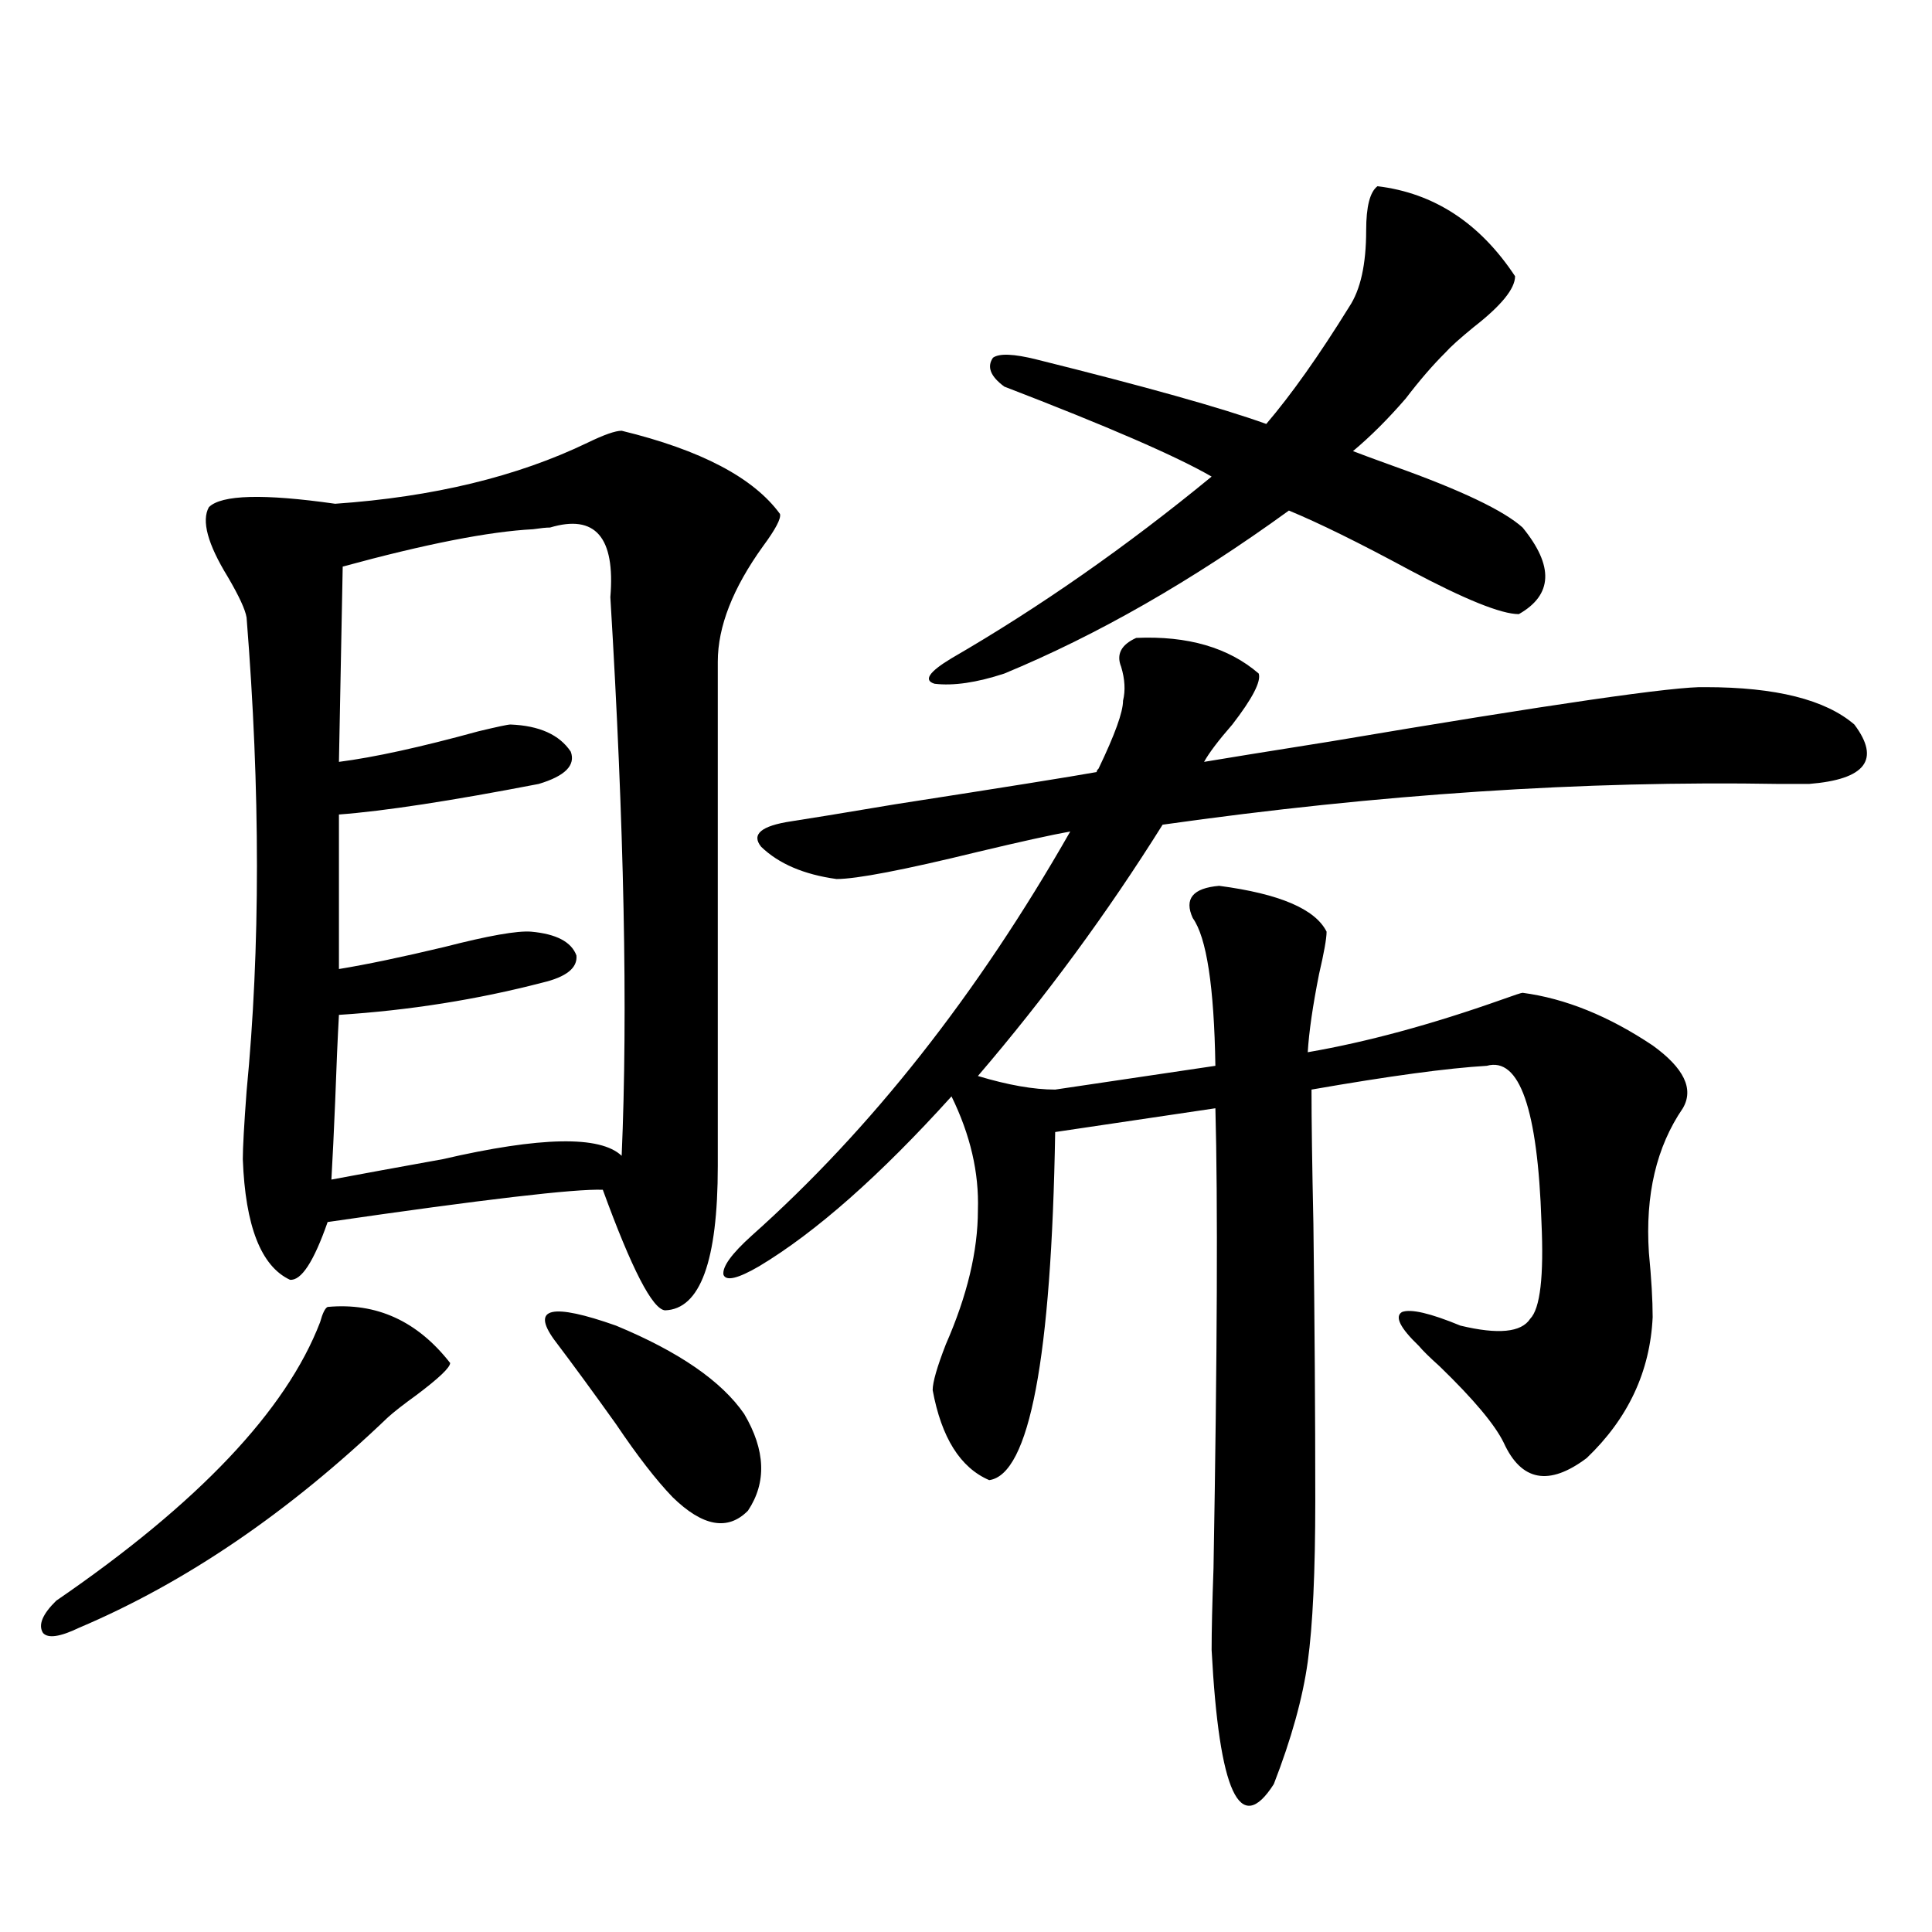
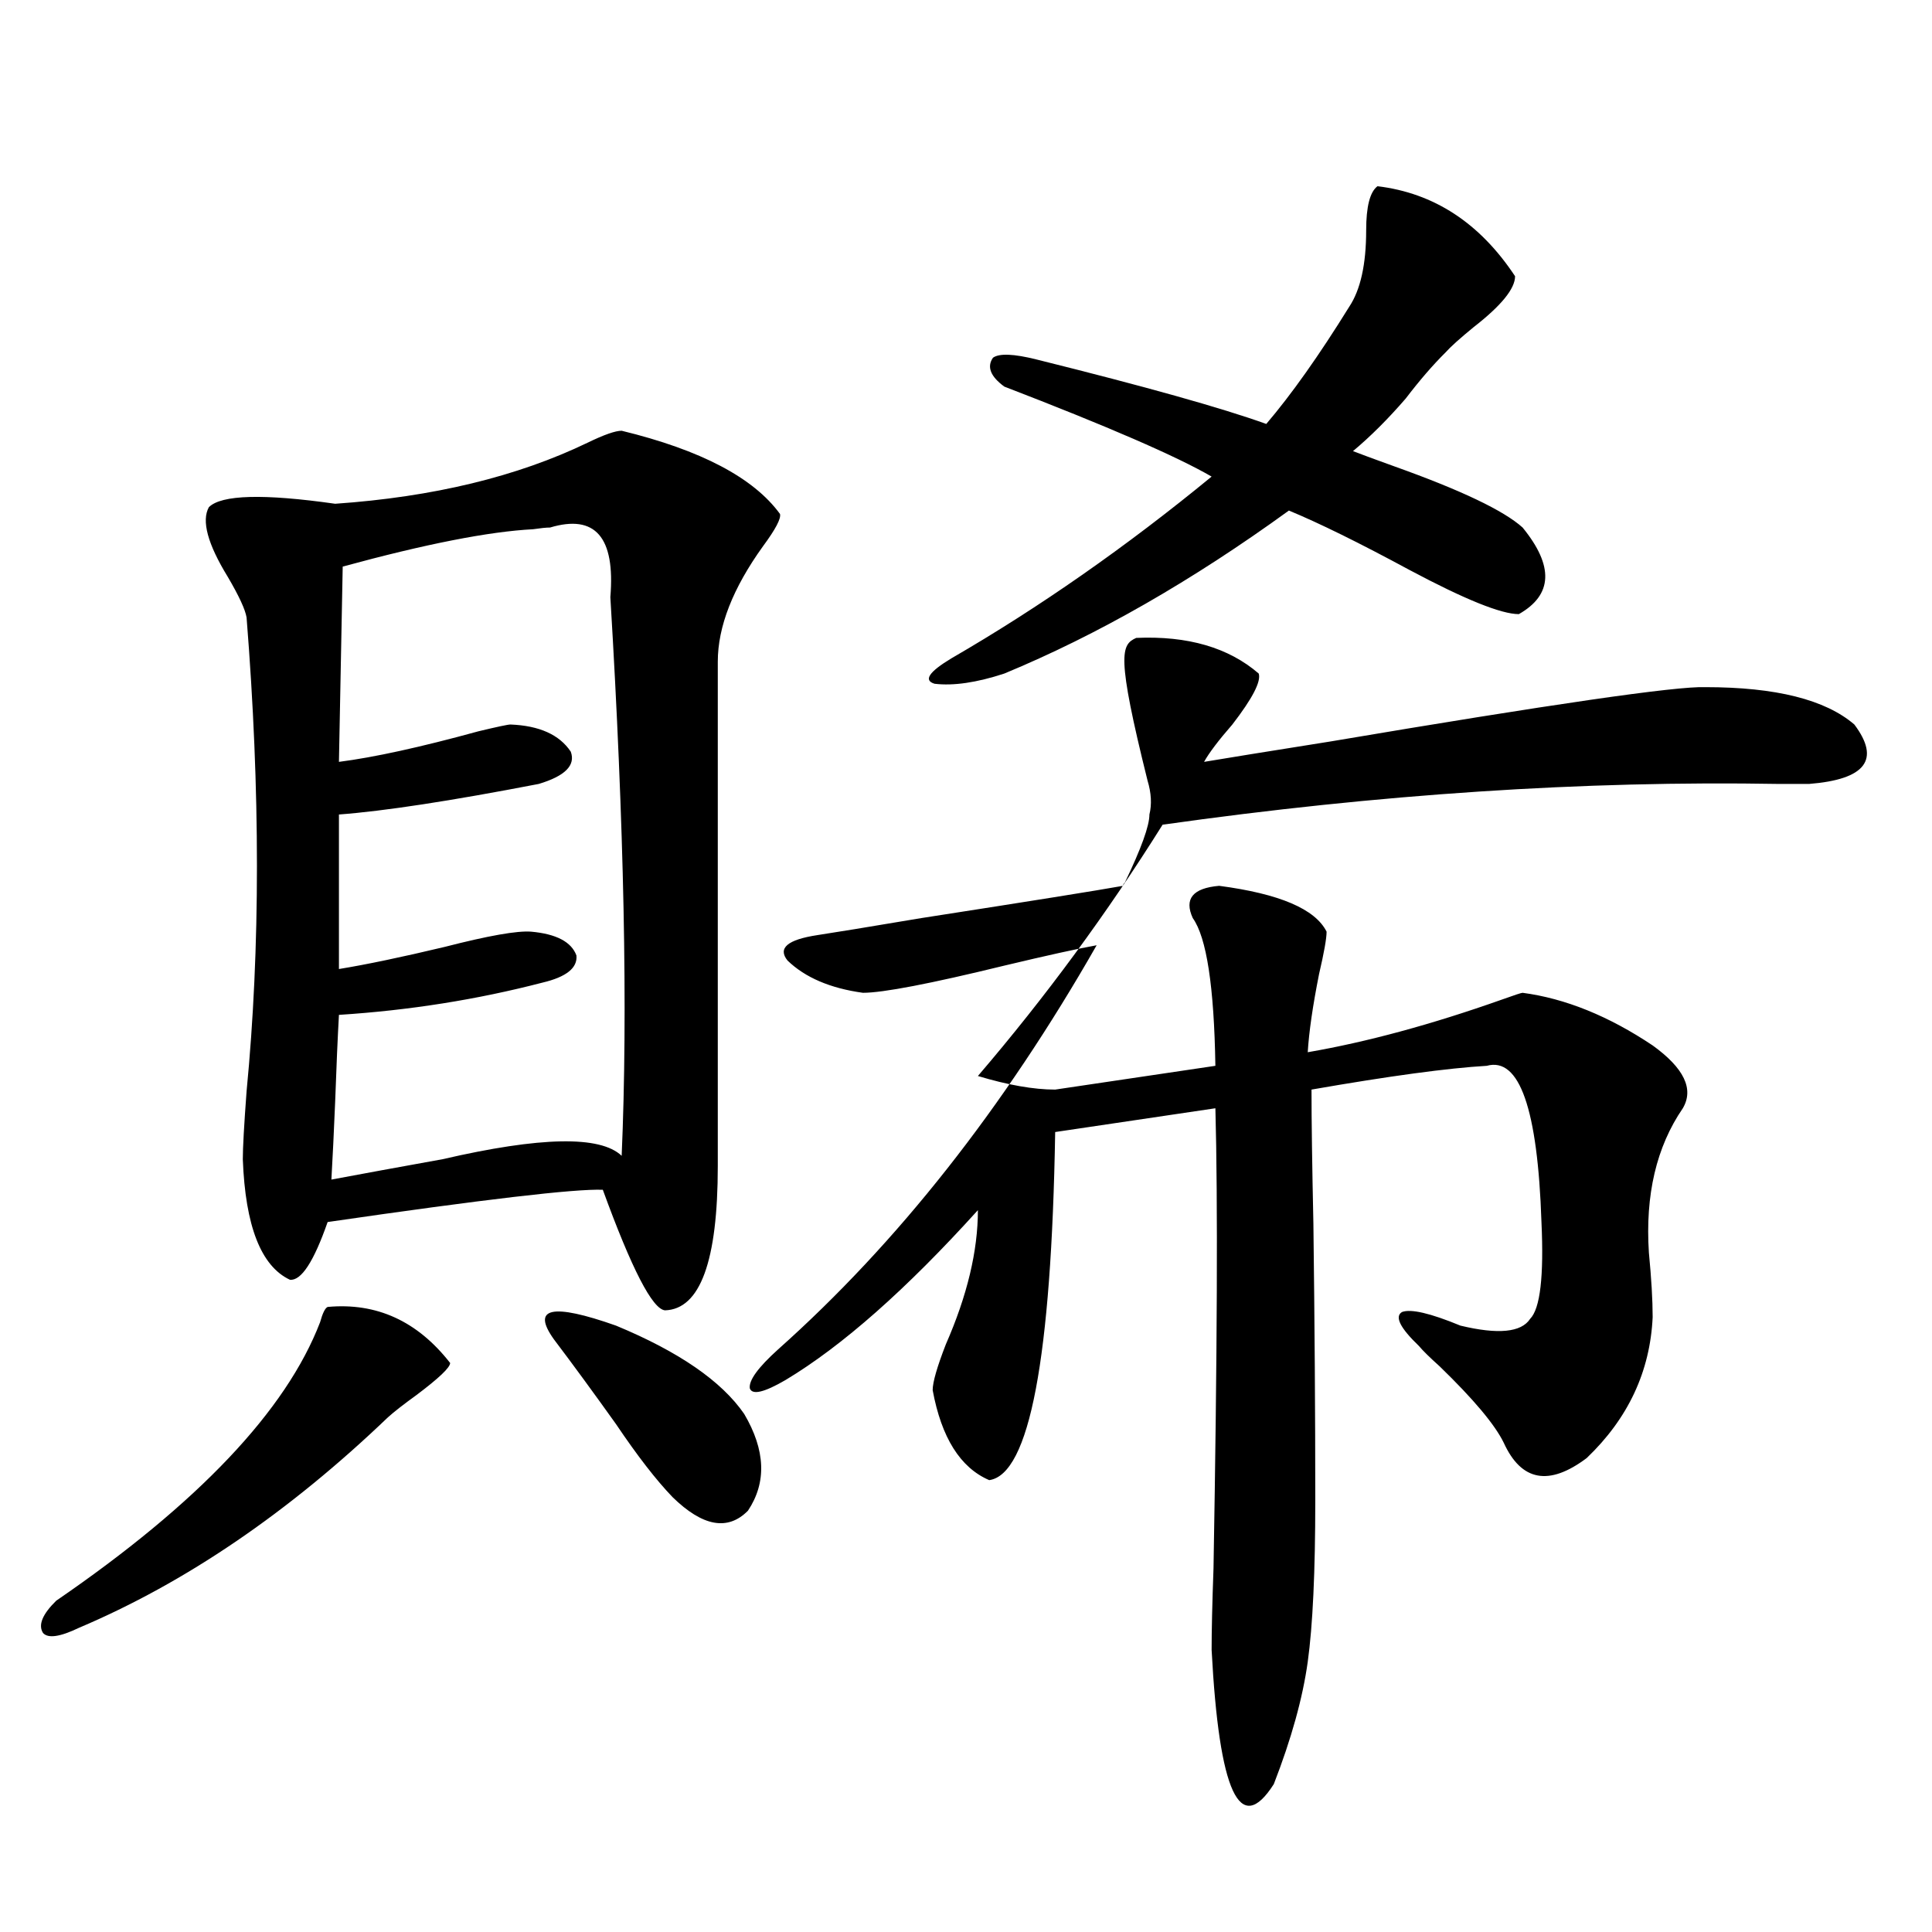
<svg xmlns="http://www.w3.org/2000/svg" version="1.1" id="图层_1" x="0px" y="0px" width="1000px" height="1000px" viewBox="0 0 1000 1000" enable-background="new 0 0 1000 1000" xml:space="preserve">
-   <path d="M169.581,676.469c25.365-2.334,46.493,7.334,63.413,29.004c0,2.349-5.854,7.91-17.561,16.699  c-6.509,4.697-11.387,8.501-14.634,11.426c-51.386,49.219-104.723,85.557-159.996,108.984c-9.756,4.684-15.944,5.563-18.536,2.637  c-2.606-4.105-0.335-9.668,6.829-16.699c73.489-50.386,119.021-98.438,136.582-144.141  C166.975,679.696,168.271,677.06,169.581,676.469z M321.772,222.953c40.975,9.971,68.291,24.321,81.949,43.066  c0.641,2.349-2.286,7.91-8.78,16.699c-15.609,21.685-23.414,41.611-23.414,59.766V603.52c0,49.219-9.115,74.131-27.316,74.707  c-6.509-0.576-17.24-21.382-32.194-62.402c-14.313-0.576-61.797,4.985-142.436,16.699c-7.164,20.518-13.658,30.474-19.512,29.883  c-14.969-7.031-23.094-27.822-24.39-62.402c0-5.85,0.641-17.578,1.951-35.156c7.149-73.828,7.149-155.566,0-245.215  c-0.655-4.092-3.902-11.123-9.756-21.094c-10.411-16.987-13.658-29.004-9.756-36.035c6.494-6.44,28.292-7.031,65.364-1.758  c50.73-3.516,94.297-14.063,130.729-31.641C312.657,225.014,318.511,222.953,321.772,222.953z M284.7,273.051  c-1.951,0-4.878,0.303-8.78,0.879c-22.773,1.182-55.608,7.622-98.534,19.336l-1.951,101.074c18.201-2.334,42.271-7.607,72.193-15.82  c9.756-2.334,15.274-3.516,16.585-3.516c14.954,0.591,25.365,5.273,31.219,14.063c2.592,7.031-2.927,12.607-16.585,16.699  c-45.532,8.789-79.998,14.063-103.412,15.82v79.98c14.299-2.334,32.515-6.152,54.633-11.426c22.759-5.85,37.713-8.486,44.877-7.91  c13.003,1.182,20.808,5.273,23.414,12.305c0.641,6.455-5.213,11.138-17.561,14.063c-33.825,8.789-68.946,14.365-105.363,16.699  c-0.655,11.729-1.311,26.67-1.951,44.824c-0.655,15.82-1.311,29.307-1.951,40.43c15.609-2.925,34.786-6.44,57.56-10.547  c50.73-11.714,81.614-12.305,92.681-1.758c3.247-74.404,1.296-170.796-5.854-289.16C318.511,278.036,308.114,266.02,284.7,273.051z   M286.651,693.168c-11.707-16.396-0.976-18.745,32.194-7.031c32.515,13.486,54.633,28.716,66.34,45.703  c11.052,18.76,11.707,35.459,1.951,50.098c-10.411,10.547-23.414,8.213-39.023-7.031c-8.46-8.789-18.216-21.382-29.268-37.793  C307.139,720.717,296.407,706.063,286.651,693.168z M588.107,330.18c26.661-1.167,47.804,4.985,63.413,18.457  c1.296,4.106-3.262,12.896-13.658,26.367c-7.164,8.213-12.042,14.653-14.634,19.336c10.396-1.758,32.194-5.273,65.364-10.547  c114.464-19.336,179.173-28.701,194.142-28.125c36.417,0,62.103,6.455,77.071,19.336c13.658,18.169,5.854,28.428-23.414,30.762  c-2.606,0-7.805,0-15.609,0c-100.82-1.758-207.159,5.273-319.017,21.094c-28.627,45.703-60.486,89.072-95.607,130.078  c15.609,4.697,28.933,7.031,39.999,7.031l82.925-12.305c-0.655-41.006-4.558-66.494-11.707-76.465  c-4.558-9.956,0-15.518,13.658-16.699c31.219,4.106,49.755,12.017,55.608,23.73c0,3.516-1.311,10.85-3.902,21.973  c-3.262,16.411-5.213,29.883-5.854,40.43c30.563-5.273,64.054-14.351,100.485-27.246c6.494-2.334,10.076-3.516,10.731-3.516  c22.104,2.939,44.542,12.017,67.315,27.246c16.25,11.729,21.463,22.563,15.609,32.52c-13.658,19.927-19.512,44.824-17.561,74.707  c1.296,13.486,1.951,24.609,1.951,33.398c-1.311,28.125-12.683,52.446-34.146,72.949c-19.512,14.653-33.825,12.017-42.926-7.91  c-4.558-9.365-15.609-22.549-33.17-39.551c-5.213-4.683-8.78-8.198-10.731-10.547c-9.756-9.365-12.683-15.229-8.78-17.578  c4.543-1.758,14.634,0.591,30.243,7.031c19.512,4.697,31.539,3.516,36.097-3.516c5.198-5.273,7.149-21.973,5.854-50.098  c-1.951-58.584-11.387-85.542-28.292-80.859c-20.167,1.182-50.41,5.273-90.729,12.305c0,15.82,0.32,38.975,0.976,69.434  c0.641,50.977,0.976,98.74,0.976,143.262c0,36.914-1.311,64.737-3.902,83.496c-2.606,18.746-8.46,39.84-17.561,63.281  c-17.561,27.535-28.292,4.395-32.194-69.434c0-9.97,0.32-24.032,0.976-42.188c1.951-111.318,2.271-190.723,0.976-238.184  l-82.925,12.305c-1.951,117.197-13.338,177.251-34.146,180.176c-14.969-6.44-24.725-21.973-29.268-46.582  c0-4.092,2.271-12.002,6.829-23.73c11.052-25.186,16.585-48.34,16.585-69.434c0.641-19.336-3.902-38.96-13.658-58.887  c-37.072,41.021-70.242,70.313-99.51,87.891c-11.066,6.455-17.24,7.91-18.536,4.395c-0.655-4.092,4.223-10.835,14.634-20.215  c61.782-55.068,116.735-124.805,164.874-209.18c-9.756,1.758-25.7,5.273-47.804,10.547c-38.383,9.38-62.772,14.063-73.169,14.063  c-16.92-2.334-29.923-7.91-39.023-16.699c-5.213-6.44,0-10.835,15.609-13.184c7.805-1.167,25.686-4.092,53.657-8.789  c56.584-8.789,91.37-14.351,104.388-16.699c0-0.576,0.32-1.167,0.976-1.758c8.445-17.578,12.683-29.292,12.683-35.156  c1.296-5.273,0.976-11.123-0.976-17.578C577.696,338.681,580.303,333.695,588.107,330.18z M784.2,142.973  c0,6.455-7.164,15.244-21.463,26.367c-7.164,5.864-12.042,10.259-14.634,13.184c-6.509,6.455-13.338,14.365-20.487,23.73  c-9.115,10.547-18.216,19.639-27.316,27.246c4.543,1.758,11.707,4.395,21.463,7.91c34.466,12.305,56.584,22.852,66.34,31.641  c16.25,19.927,15.609,34.868-1.951,44.824c-9.115,0-27.972-7.607-56.584-22.852c-26.021-14.063-46.828-24.307-62.438-30.762  c-50.09,36.338-99.189,64.463-147.313,84.375c-14.313,4.697-26.341,6.455-36.097,5.273c-5.854-1.758-2.927-6.152,8.78-13.184  c45.518-26.367,90.395-57.705,134.631-94.043c-18.216-10.547-53.992-26.064-107.314-46.582c-7.164-5.273-9.115-10.244-5.854-14.941  c3.247-2.334,10.731-2.046,22.438,0.879c56.584,14.063,96.248,25.2,119.021,33.398c13.003-15.229,27.316-35.444,42.926-60.645  c5.854-8.789,8.78-21.973,8.78-39.551c0-12.305,1.951-19.912,5.854-22.852C742.25,99.906,765.984,115.438,784.2,142.973z" />
+   <path d="M169.581,676.469c25.365-2.334,46.493,7.334,63.413,29.004c0,2.349-5.854,7.91-17.561,16.699  c-6.509,4.697-11.387,8.501-14.634,11.426c-51.386,49.219-104.723,85.557-159.996,108.984c-9.756,4.684-15.944,5.563-18.536,2.637  c-2.606-4.105-0.335-9.668,6.829-16.699c73.489-50.386,119.021-98.438,136.582-144.141  C166.975,679.696,168.271,677.06,169.581,676.469z M321.772,222.953c40.975,9.971,68.291,24.321,81.949,43.066  c0.641,2.349-2.286,7.91-8.78,16.699c-15.609,21.685-23.414,41.611-23.414,59.766V603.52c0,49.219-9.115,74.131-27.316,74.707  c-6.509-0.576-17.24-21.382-32.194-62.402c-14.313-0.576-61.797,4.985-142.436,16.699c-7.164,20.518-13.658,30.474-19.512,29.883  c-14.969-7.031-23.094-27.822-24.39-62.402c0-5.85,0.641-17.578,1.951-35.156c7.149-73.828,7.149-155.566,0-245.215  c-0.655-4.092-3.902-11.123-9.756-21.094c-10.411-16.987-13.658-29.004-9.756-36.035c6.494-6.44,28.292-7.031,65.364-1.758  c50.73-3.516,94.297-14.063,130.729-31.641C312.657,225.014,318.511,222.953,321.772,222.953z M284.7,273.051  c-1.951,0-4.878,0.303-8.78,0.879c-22.773,1.182-55.608,7.622-98.534,19.336l-1.951,101.074c18.201-2.334,42.271-7.607,72.193-15.82  c9.756-2.334,15.274-3.516,16.585-3.516c14.954,0.591,25.365,5.273,31.219,14.063c2.592,7.031-2.927,12.607-16.585,16.699  c-45.532,8.789-79.998,14.063-103.412,15.82v79.98c14.299-2.334,32.515-6.152,54.633-11.426c22.759-5.85,37.713-8.486,44.877-7.91  c13.003,1.182,20.808,5.273,23.414,12.305c0.641,6.455-5.213,11.138-17.561,14.063c-33.825,8.789-68.946,14.365-105.363,16.699  c-0.655,11.729-1.311,26.67-1.951,44.824c-0.655,15.82-1.311,29.307-1.951,40.43c15.609-2.925,34.786-6.44,57.56-10.547  c50.73-11.714,81.614-12.305,92.681-1.758c3.247-74.404,1.296-170.796-5.854-289.16C318.511,278.036,308.114,266.02,284.7,273.051z   M286.651,693.168c-11.707-16.396-0.976-18.745,32.194-7.031c32.515,13.486,54.633,28.716,66.34,45.703  c11.052,18.76,11.707,35.459,1.951,50.098c-10.411,10.547-23.414,8.213-39.023-7.031c-8.46-8.789-18.216-21.382-29.268-37.793  C307.139,720.717,296.407,706.063,286.651,693.168z M588.107,330.18c26.661-1.167,47.804,4.985,63.413,18.457  c1.296,4.106-3.262,12.896-13.658,26.367c-7.164,8.213-12.042,14.653-14.634,19.336c10.396-1.758,32.194-5.273,65.364-10.547  c114.464-19.336,179.173-28.701,194.142-28.125c36.417,0,62.103,6.455,77.071,19.336c13.658,18.169,5.854,28.428-23.414,30.762  c-2.606,0-7.805,0-15.609,0c-100.82-1.758-207.159,5.273-319.017,21.094c-28.627,45.703-60.486,89.072-95.607,130.078  c15.609,4.697,28.933,7.031,39.999,7.031l82.925-12.305c-0.655-41.006-4.558-66.494-11.707-76.465  c-4.558-9.956,0-15.518,13.658-16.699c31.219,4.106,49.755,12.017,55.608,23.73c0,3.516-1.311,10.85-3.902,21.973  c-3.262,16.411-5.213,29.883-5.854,40.43c30.563-5.273,64.054-14.351,100.485-27.246c6.494-2.334,10.076-3.516,10.731-3.516  c22.104,2.939,44.542,12.017,67.315,27.246c16.25,11.729,21.463,22.563,15.609,32.52c-13.658,19.927-19.512,44.824-17.561,74.707  c1.296,13.486,1.951,24.609,1.951,33.398c-1.311,28.125-12.683,52.446-34.146,72.949c-19.512,14.653-33.825,12.017-42.926-7.91  c-4.558-9.365-15.609-22.549-33.17-39.551c-5.213-4.683-8.78-8.198-10.731-10.547c-9.756-9.365-12.683-15.229-8.78-17.578  c4.543-1.758,14.634,0.591,30.243,7.031c19.512,4.697,31.539,3.516,36.097-3.516c5.198-5.273,7.149-21.973,5.854-50.098  c-1.951-58.584-11.387-85.542-28.292-80.859c-20.167,1.182-50.41,5.273-90.729,12.305c0,15.82,0.32,38.975,0.976,69.434  c0.641,50.977,0.976,98.74,0.976,143.262c0,36.914-1.311,64.737-3.902,83.496c-2.606,18.746-8.46,39.84-17.561,63.281  c-17.561,27.535-28.292,4.395-32.194-69.434c0-9.97,0.32-24.032,0.976-42.188c1.951-111.318,2.271-190.723,0.976-238.184  l-82.925,12.305c-1.951,117.197-13.338,177.251-34.146,180.176c-14.969-6.44-24.725-21.973-29.268-46.582  c0-4.092,2.271-12.002,6.829-23.73c11.052-25.186,16.585-48.34,16.585-69.434c-37.072,41.021-70.242,70.313-99.51,87.891c-11.066,6.455-17.24,7.91-18.536,4.395c-0.655-4.092,4.223-10.835,14.634-20.215  c61.782-55.068,116.735-124.805,164.874-209.18c-9.756,1.758-25.7,5.273-47.804,10.547c-38.383,9.38-62.772,14.063-73.169,14.063  c-16.92-2.334-29.923-7.91-39.023-16.699c-5.213-6.44,0-10.835,15.609-13.184c7.805-1.167,25.686-4.092,53.657-8.789  c56.584-8.789,91.37-14.351,104.388-16.699c0-0.576,0.32-1.167,0.976-1.758c8.445-17.578,12.683-29.292,12.683-35.156  c1.296-5.273,0.976-11.123-0.976-17.578C577.696,338.681,580.303,333.695,588.107,330.18z M784.2,142.973  c0,6.455-7.164,15.244-21.463,26.367c-7.164,5.864-12.042,10.259-14.634,13.184c-6.509,6.455-13.338,14.365-20.487,23.73  c-9.115,10.547-18.216,19.639-27.316,27.246c4.543,1.758,11.707,4.395,21.463,7.91c34.466,12.305,56.584,22.852,66.34,31.641  c16.25,19.927,15.609,34.868-1.951,44.824c-9.115,0-27.972-7.607-56.584-22.852c-26.021-14.063-46.828-24.307-62.438-30.762  c-50.09,36.338-99.189,64.463-147.313,84.375c-14.313,4.697-26.341,6.455-36.097,5.273c-5.854-1.758-2.927-6.152,8.78-13.184  c45.518-26.367,90.395-57.705,134.631-94.043c-18.216-10.547-53.992-26.064-107.314-46.582c-7.164-5.273-9.115-10.244-5.854-14.941  c3.247-2.334,10.731-2.046,22.438,0.879c56.584,14.063,96.248,25.2,119.021,33.398c13.003-15.229,27.316-35.444,42.926-60.645  c5.854-8.789,8.78-21.973,8.78-39.551c0-12.305,1.951-19.912,5.854-22.852C742.25,99.906,765.984,115.438,784.2,142.973z" />
</svg>